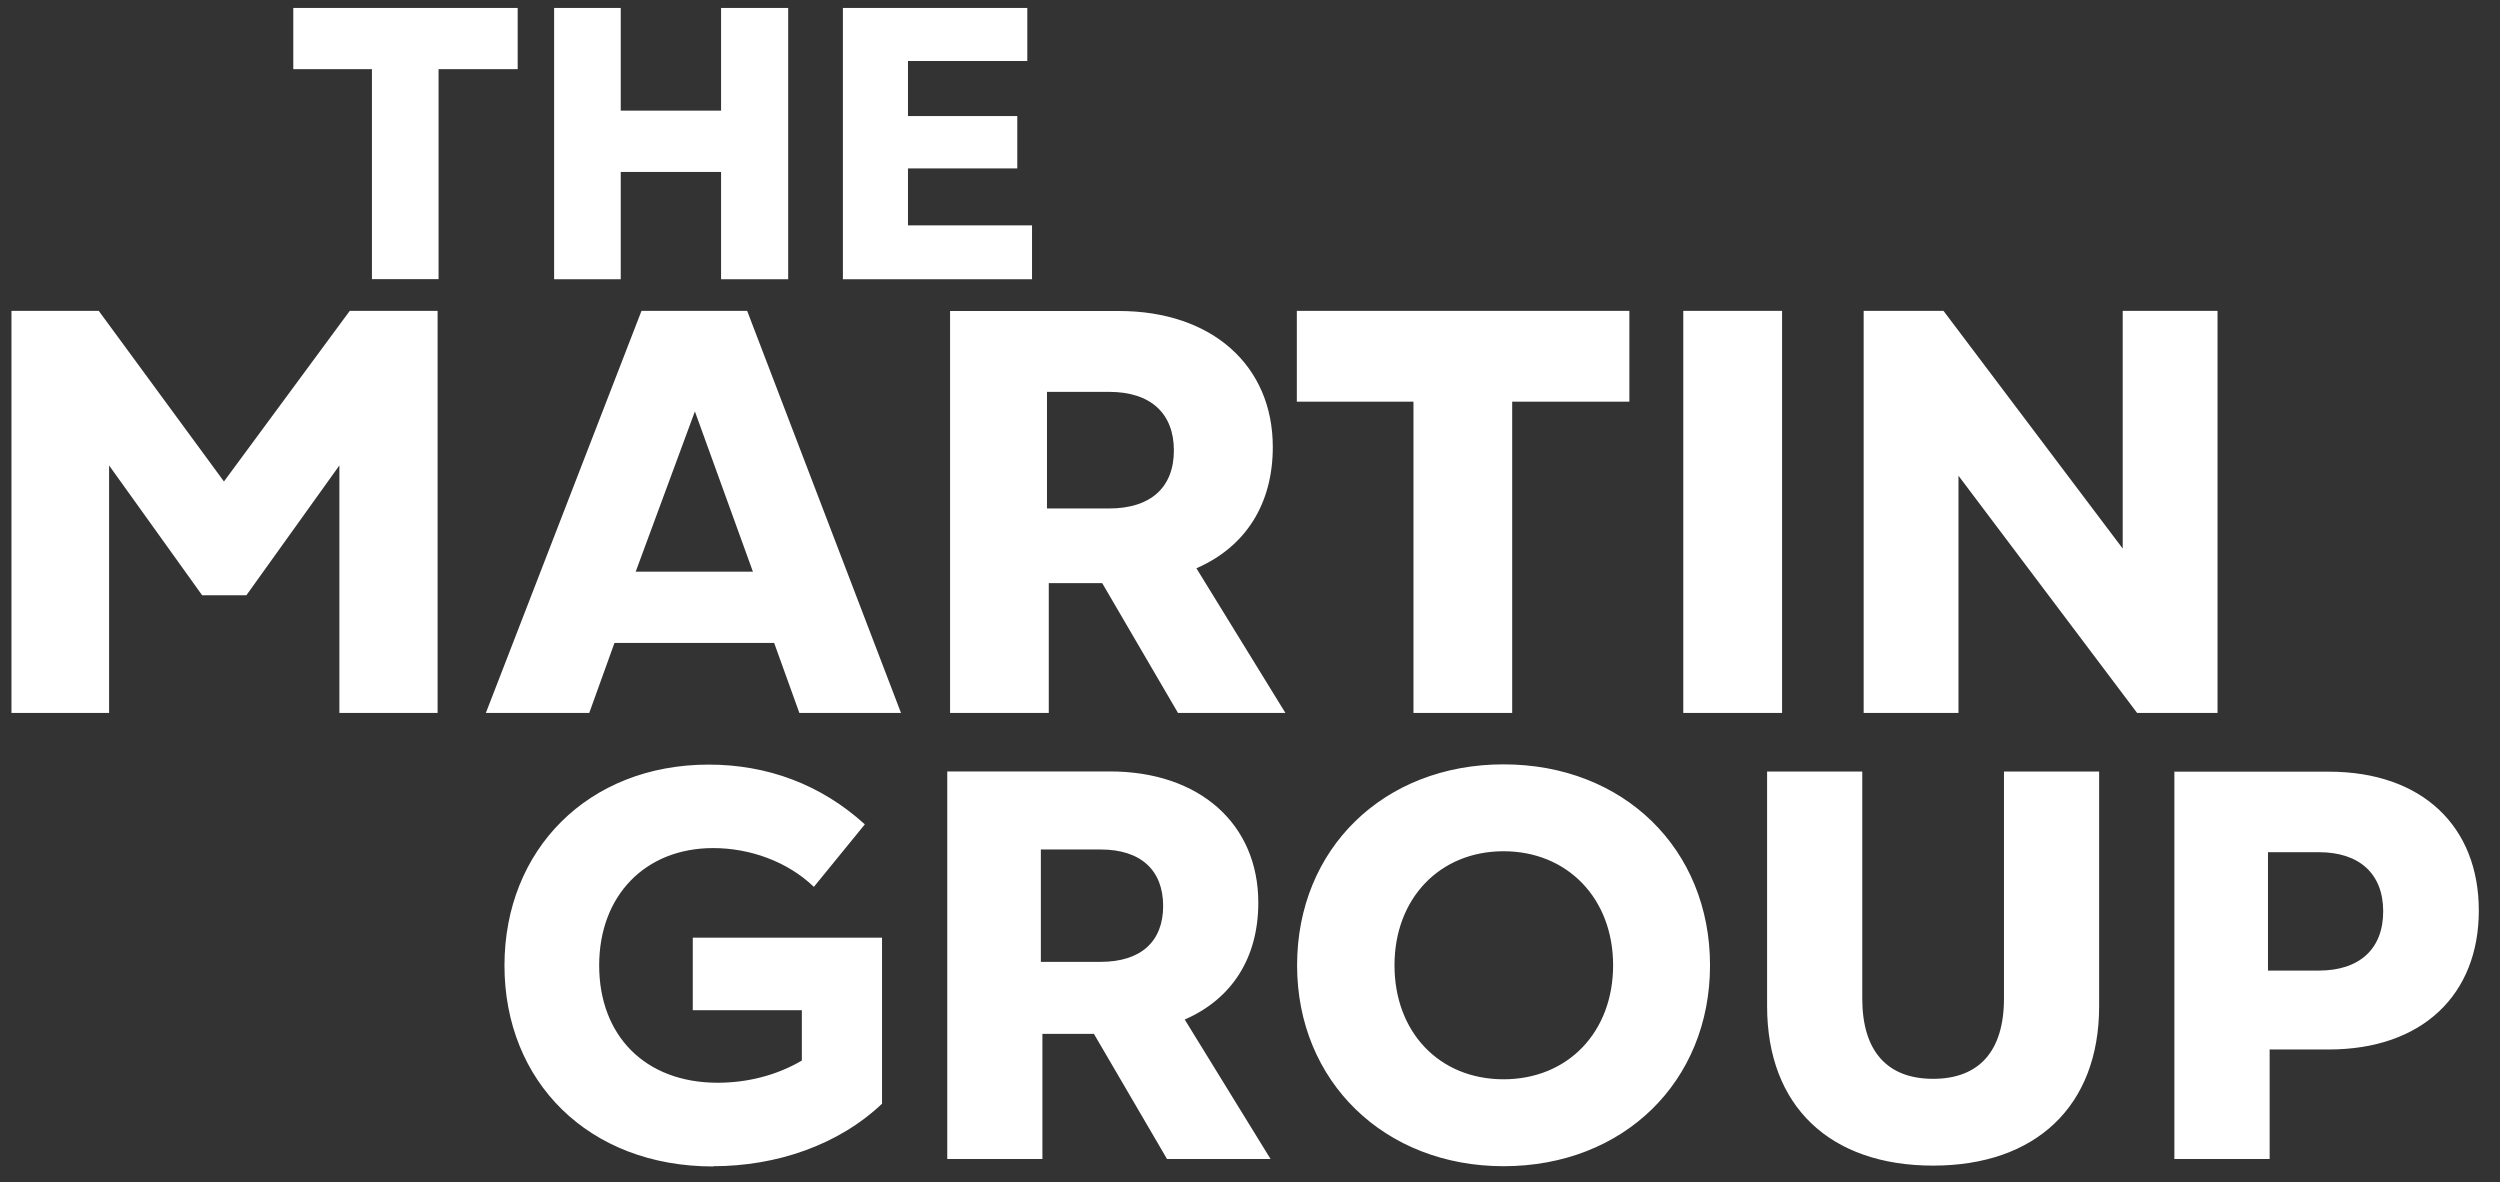
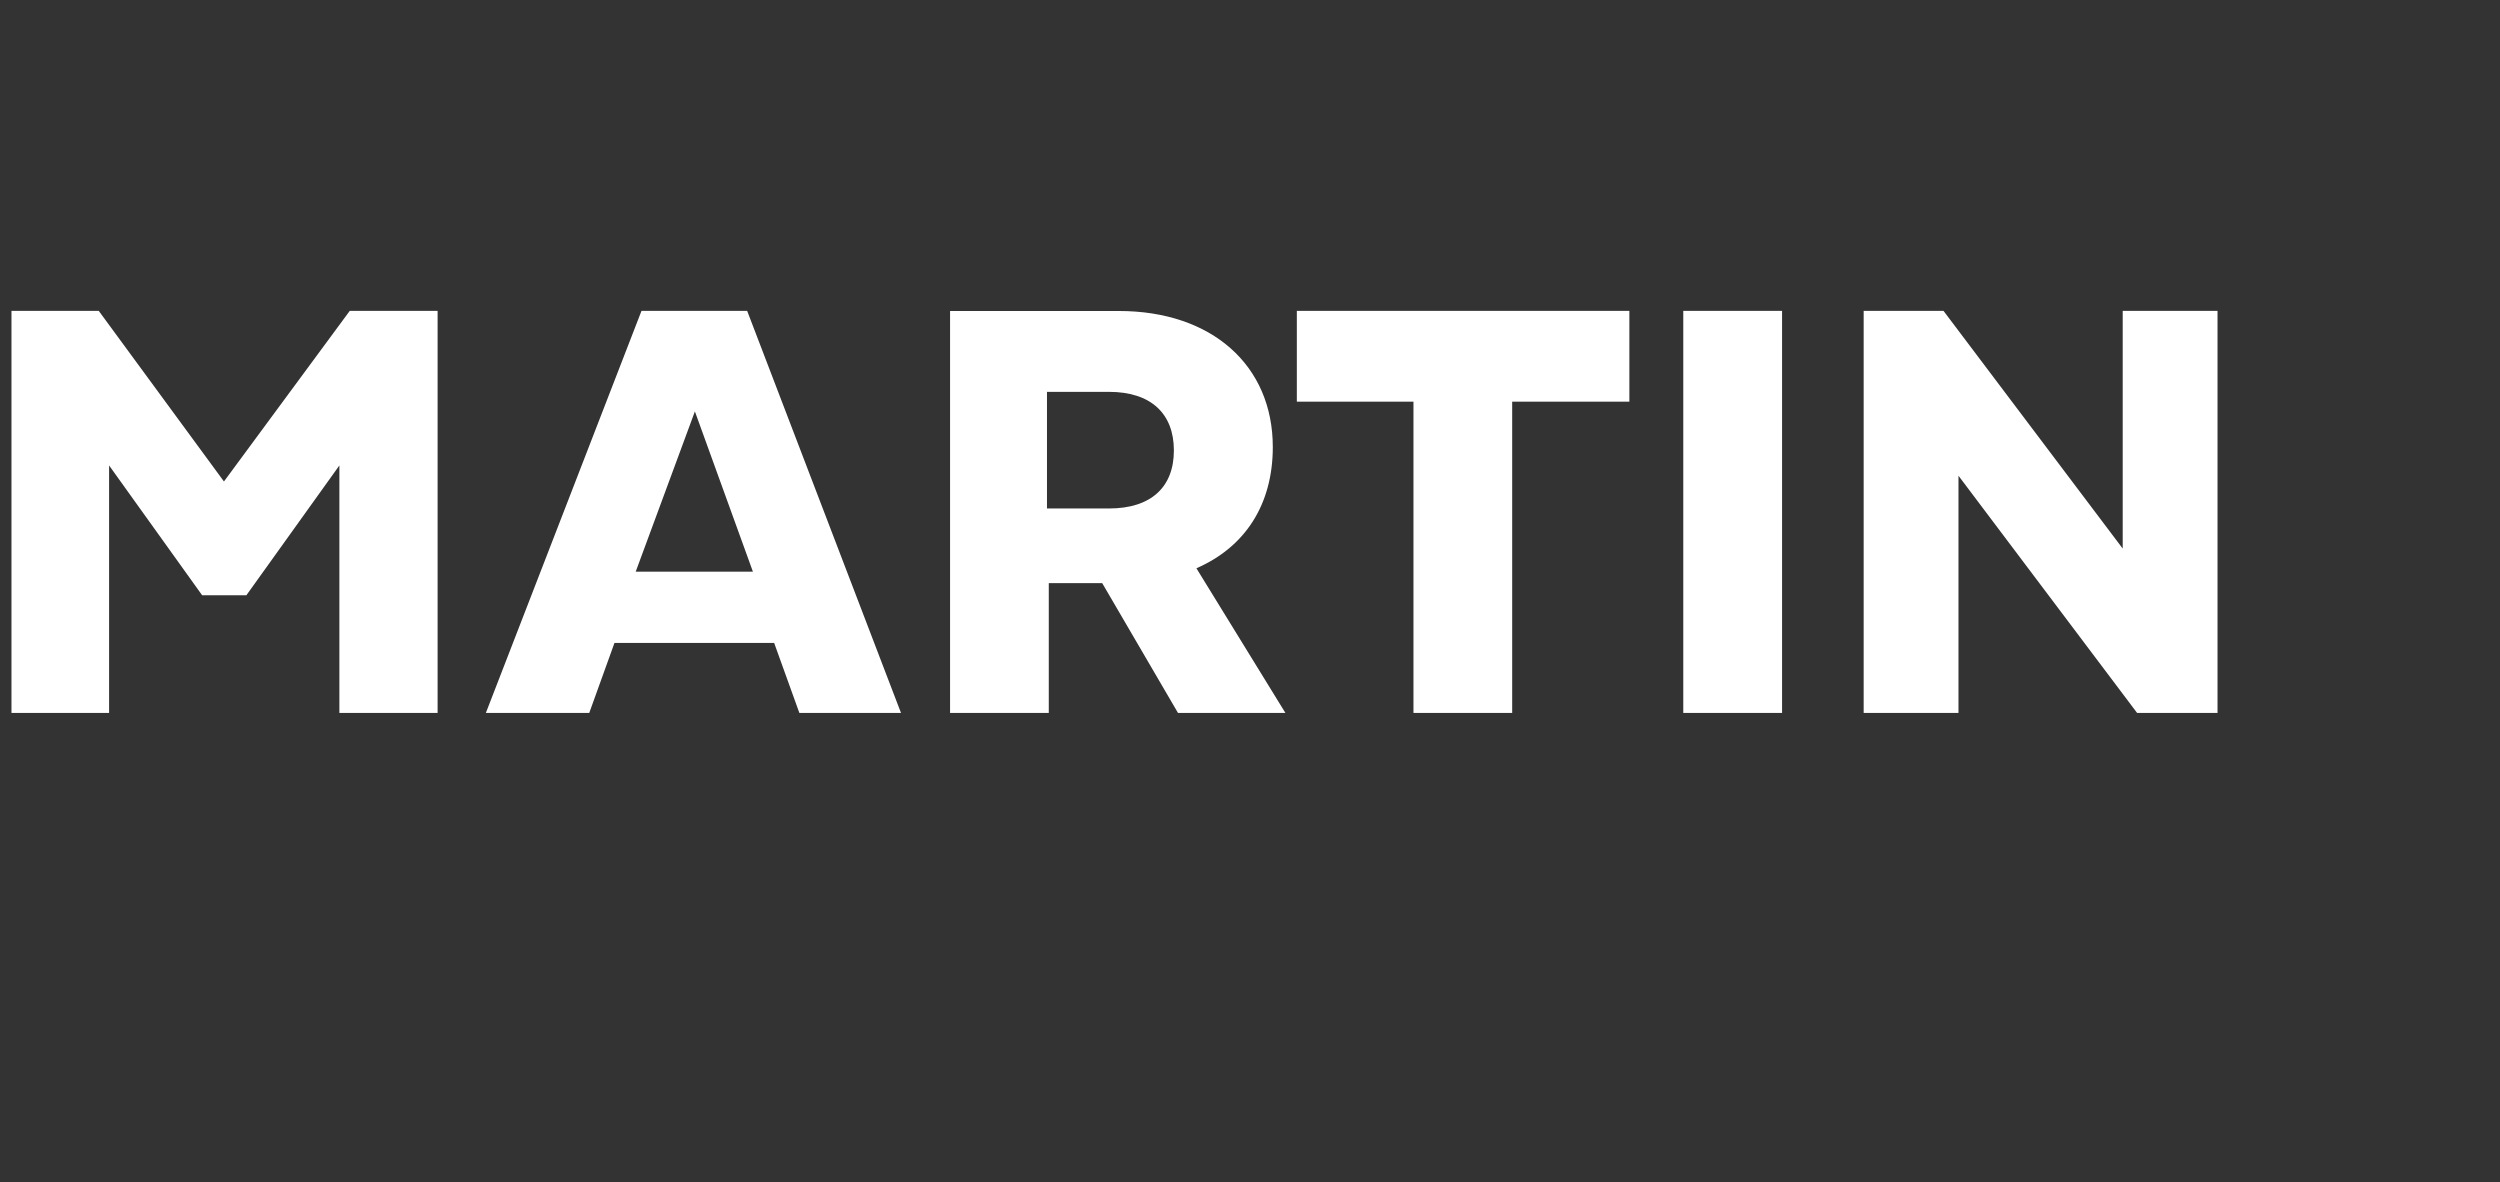
<svg xmlns="http://www.w3.org/2000/svg" width="370" zoomAndPan="magnify" viewBox="0 0 277.5 131.25" height="175" preserveAspectRatio="xMidYMid meet" version="1.0">
  <rect x="0" y="0" width="277.5" height="131.25" fill="#333333" stroke="none" />
-   <path fill="#ffffff" d="M 251.746 107.75 L 251.746 94.594 L 257.402 94.594 C 261.891 94.594 264.535 96.988 264.535 101.164 C 264.535 105.34 261.891 107.734 257.402 107.734 L 251.746 107.734 Z M 241.367 128.648 L 251.93 128.648 L 251.93 116.492 L 258.5 116.492 C 268.879 116.492 275.148 110.406 275.148 101.074 C 275.148 91.742 268.879 85.656 258.5 85.656 L 241.355 85.656 L 241.355 128.664 Z M 214.578 129.383 C 225.938 129.383 233.004 122.812 233.004 111.688 L 233.004 85.641 L 222.441 85.641 L 222.441 110.836 C 222.441 116.676 219.68 119.75 214.578 119.75 C 209.473 119.75 206.711 116.676 206.711 110.836 L 206.711 85.641 L 196.148 85.641 L 196.148 111.688 C 196.148 122.812 203.148 129.383 214.578 129.383 M 154.789 107.145 C 154.789 99.711 159.828 94.488 166.895 94.488 C 173.965 94.488 179.055 99.711 179.055 107.145 C 179.055 114.582 174.016 119.801 166.895 119.801 C 159.773 119.801 154.789 114.582 154.789 107.145 M 166.895 129.449 C 180.23 129.449 189.812 120.051 189.812 107.145 C 189.812 94.242 180.23 84.844 166.895 84.844 C 153.559 84.844 143.977 94.242 143.977 107.145 C 143.977 120.051 153.688 129.449 166.895 129.449 M 115.535 106.766 L 115.535 94.293 L 122.172 94.293 C 126.66 94.293 129.109 96.621 129.109 100.562 C 129.109 104.504 126.648 106.766 122.172 106.766 Z M 105.145 128.648 L 115.707 128.648 L 115.707 114.762 L 121.426 114.762 L 129.539 128.648 L 141.031 128.648 L 131.504 113.168 C 136.727 110.891 139.672 106.348 139.672 100.195 C 139.672 91.465 133.152 85.629 123.207 85.629 L 105.145 85.629 Z M 79.164 129.449 C 86.164 129.449 93.051 127.117 97.906 122.512 L 97.906 104.082 L 76.898 104.082 L 76.898 112.133 L 89.004 112.133 L 89.004 117.723 C 86.18 119.383 82.918 120.184 79.66 120.184 C 71.547 120.184 66.508 114.895 66.508 107.16 C 66.508 99.422 71.609 94.137 79.164 94.137 C 83.223 94.137 87.395 95.613 90.34 98.441 L 95.996 91.504 C 91.141 87.082 85.184 84.871 78.664 84.871 C 65.277 84.871 55.996 94.332 55.996 107.172 C 55.996 120.012 65.277 129.477 79.164 129.477 " fill-opacity="1" fill-rule="nonzero" />
-   <path fill="#ffffff" d="M 32.555 0.883 L 32.555 7.676 L 41.285 7.676 L 41.285 30.984 L 48.68 30.984 L 48.68 7.676 L 57.461 7.676 L 57.461 0.883 Z M 80.039 0.883 L 80.039 12.281 L 68.902 12.281 L 68.902 0.883 L 61.508 0.883 L 61.508 30.996 L 68.902 30.996 L 68.902 19.086 L 80.039 19.086 L 80.039 30.996 L 87.488 30.996 L 87.488 0.883 Z M 93.562 0.883 L 93.562 30.996 L 114.555 30.996 L 114.555 25.016 L 100.785 25.016 L 100.785 18.695 L 112.918 18.695 L 112.918 12.883 L 100.785 12.883 L 100.785 6.77 L 114.031 6.77 L 114.031 0.883 L 93.547 0.883 Z M 93.562 0.883 " fill-opacity="1" fill-rule="nonzero" />
  <path fill="#ffffff" d="M 206.867 79.137 L 217.391 79.137 L 217.391 52.805 L 237.219 79.137 L 246.145 79.137 L 246.145 34.504 L 235.621 34.504 L 235.621 60.891 L 215.727 34.504 L 206.867 34.504 Z M 186.844 79.137 L 197.809 79.137 L 197.809 34.504 L 186.844 34.504 Z M 156.883 79.137 L 167.852 79.137 L 167.852 44.582 L 180.859 44.582 L 180.859 34.504 L 143.949 34.504 L 143.949 44.582 L 156.895 44.582 L 156.895 79.137 Z M 116.215 56.441 L 116.215 43.496 L 123.102 43.496 C 127.762 43.496 130.301 45.918 130.301 50 C 130.301 54.086 127.746 56.441 123.102 56.441 Z M 105.445 79.137 L 116.414 79.137 L 116.414 64.727 L 122.344 64.727 L 130.758 79.137 L 142.68 79.137 L 132.801 63.078 C 138.219 60.723 141.281 55.996 141.281 49.621 C 141.281 40.566 134.527 34.52 124.199 34.52 L 105.457 34.52 L 105.457 79.148 Z M 70.562 63.457 L 77.133 45.668 L 83.574 63.457 Z M 53.93 79.137 L 65.406 79.137 L 68.207 71.363 L 85.93 71.363 L 88.73 79.137 L 100.012 79.137 L 82.934 34.504 L 71.207 34.504 Z M 22.438 66.074 L 27.348 66.074 L 37.672 51.664 L 37.672 79.137 L 48.574 79.137 L 48.574 34.504 L 38.824 34.504 L 24.859 53.445 L 10.961 34.504 L 1.273 34.504 L 1.273 79.137 L 12.109 79.137 L 12.109 51.664 Z M 22.438 66.074 " fill-opacity="1" fill-rule="nonzero" />
</svg>